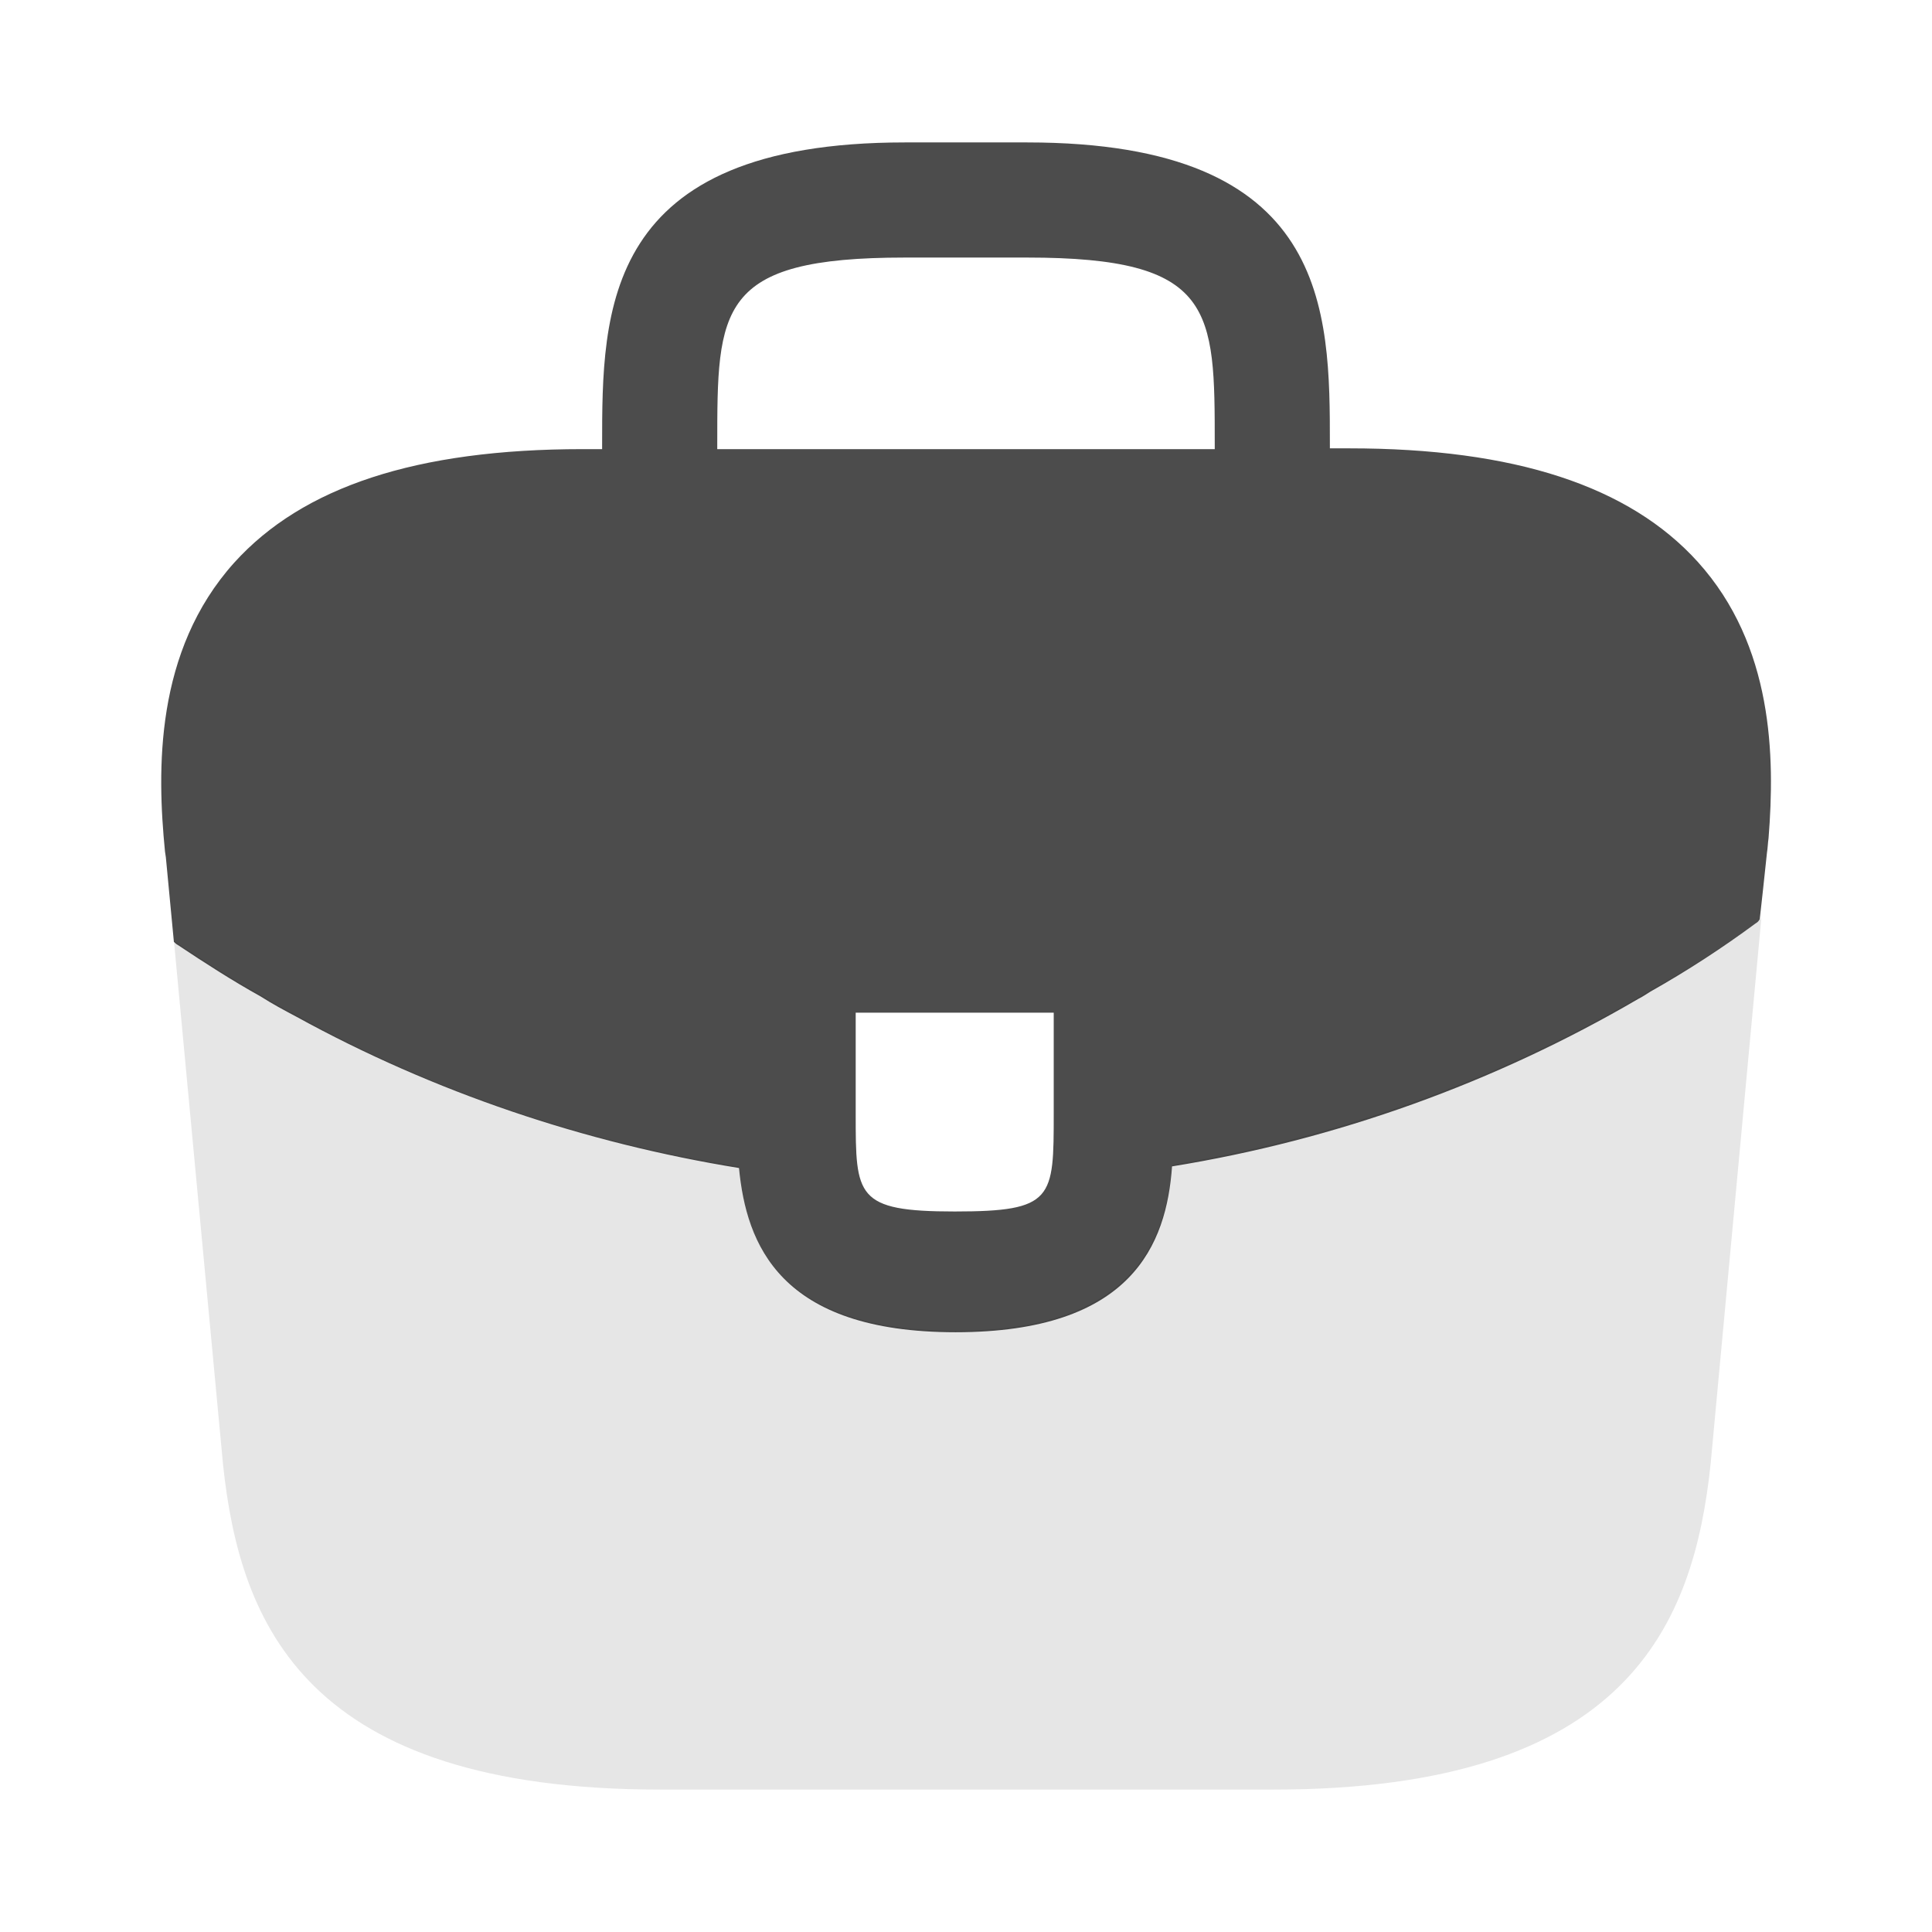
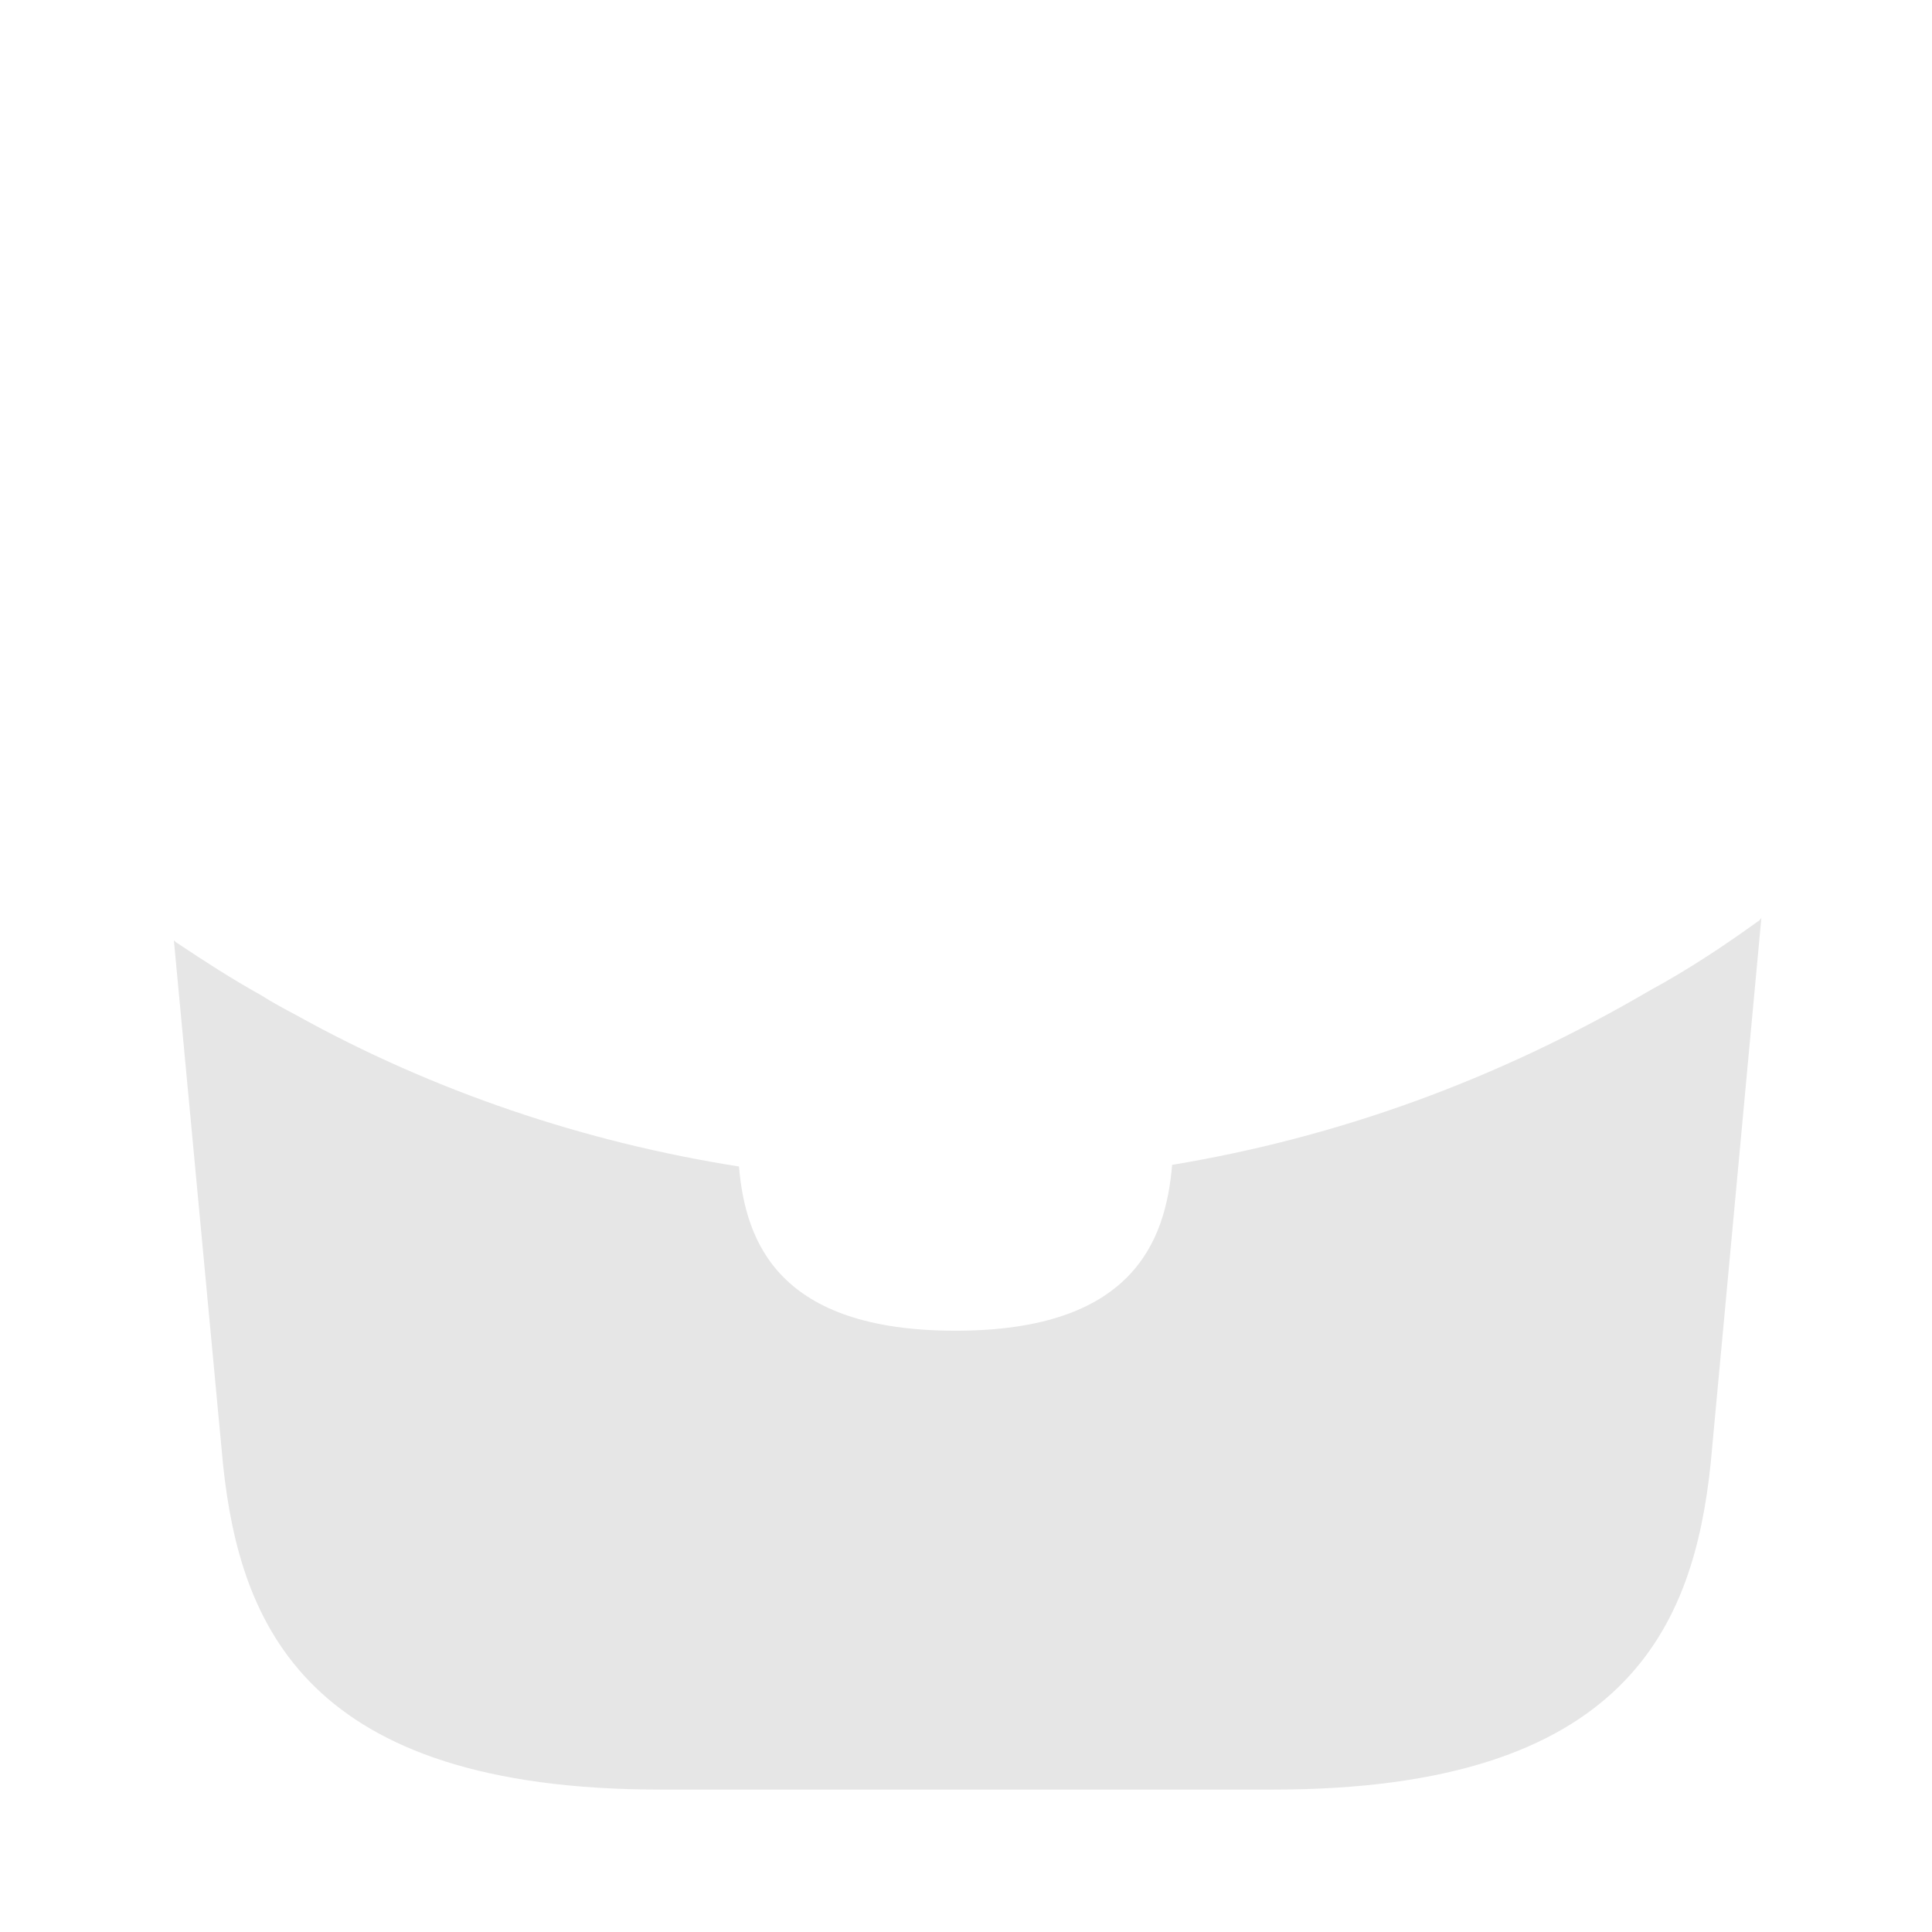
<svg xmlns="http://www.w3.org/2000/svg" width="32" height="32" viewBox="0 0 32 32" fill="none">
-   <path d="M28.12 9.306C26.987 8.053 25.093 7.426 22.347 7.426H22.027V7.373C22.027 5.133 22.027 2.359 17.013 2.359H14.987C9.973 2.359 9.973 5.146 9.973 7.373V7.439H9.653C6.893 7.439 5.013 8.066 3.88 9.319C2.56 10.786 2.6 12.759 2.733 14.106L2.747 14.199L2.88 15.599C2.893 15.613 2.92 15.639 2.947 15.653C3.387 15.946 3.84 16.239 4.32 16.506C4.507 16.626 4.707 16.733 4.907 16.839C7.187 18.093 9.693 18.933 12.24 19.346C12.36 20.599 12.907 22.066 15.827 22.066C18.747 22.066 19.32 20.613 19.413 19.319C22.133 18.879 24.76 17.933 27.133 16.546C27.213 16.506 27.267 16.466 27.333 16.426C27.947 16.079 28.52 15.706 29.08 15.293C29.107 15.279 29.133 15.253 29.147 15.226L29.2 14.746L29.267 14.119C29.28 14.039 29.28 13.973 29.293 13.879C29.4 12.533 29.373 10.693 28.12 9.306ZM17.453 18.439C17.453 19.853 17.453 20.066 15.813 20.066C14.173 20.066 14.173 19.813 14.173 18.453V16.773H17.453V18.439ZM11.88 7.426V7.373C11.88 5.106 11.88 4.266 14.987 4.266H17.013C20.12 4.266 20.12 5.119 20.12 7.373V7.439H11.88V7.426Z" fill="black" fill-opacity="0.7" />
-   <path d="M27.334 16.401C27.267 16.441 27.2 16.481 27.134 16.521C24.76 17.908 22.134 18.841 19.414 19.294C19.307 20.575 18.747 22.041 15.827 22.041C12.907 22.041 12.347 20.588 12.24 19.321C9.694 18.921 7.187 18.081 4.907 16.814C4.707 16.708 4.507 16.601 4.32 16.481C3.84 16.215 3.387 15.921 2.947 15.628C2.92 15.614 2.894 15.588 2.88 15.575L3.694 24.255C3.974 26.908 5.067 29.641 10.934 29.641H21.094C26.96 29.641 28.054 26.908 28.334 24.241L29.174 15.201C29.16 15.228 29.134 15.255 29.107 15.268C28.534 15.681 27.947 16.068 27.334 16.401Z" fill="black" fill-opacity="0.1" />
+   <path d="M27.334 16.401C24.76 17.908 22.134 18.841 19.414 19.294C19.307 20.575 18.747 22.041 15.827 22.041C12.907 22.041 12.347 20.588 12.24 19.321C9.694 18.921 7.187 18.081 4.907 16.814C4.707 16.708 4.507 16.601 4.32 16.481C3.84 16.215 3.387 15.921 2.947 15.628C2.92 15.614 2.894 15.588 2.88 15.575L3.694 24.255C3.974 26.908 5.067 29.641 10.934 29.641H21.094C26.96 29.641 28.054 26.908 28.334 24.241L29.174 15.201C29.16 15.228 29.134 15.255 29.107 15.268C28.534 15.681 27.947 16.068 27.334 16.401Z" fill="black" fill-opacity="0.1" />
</svg>